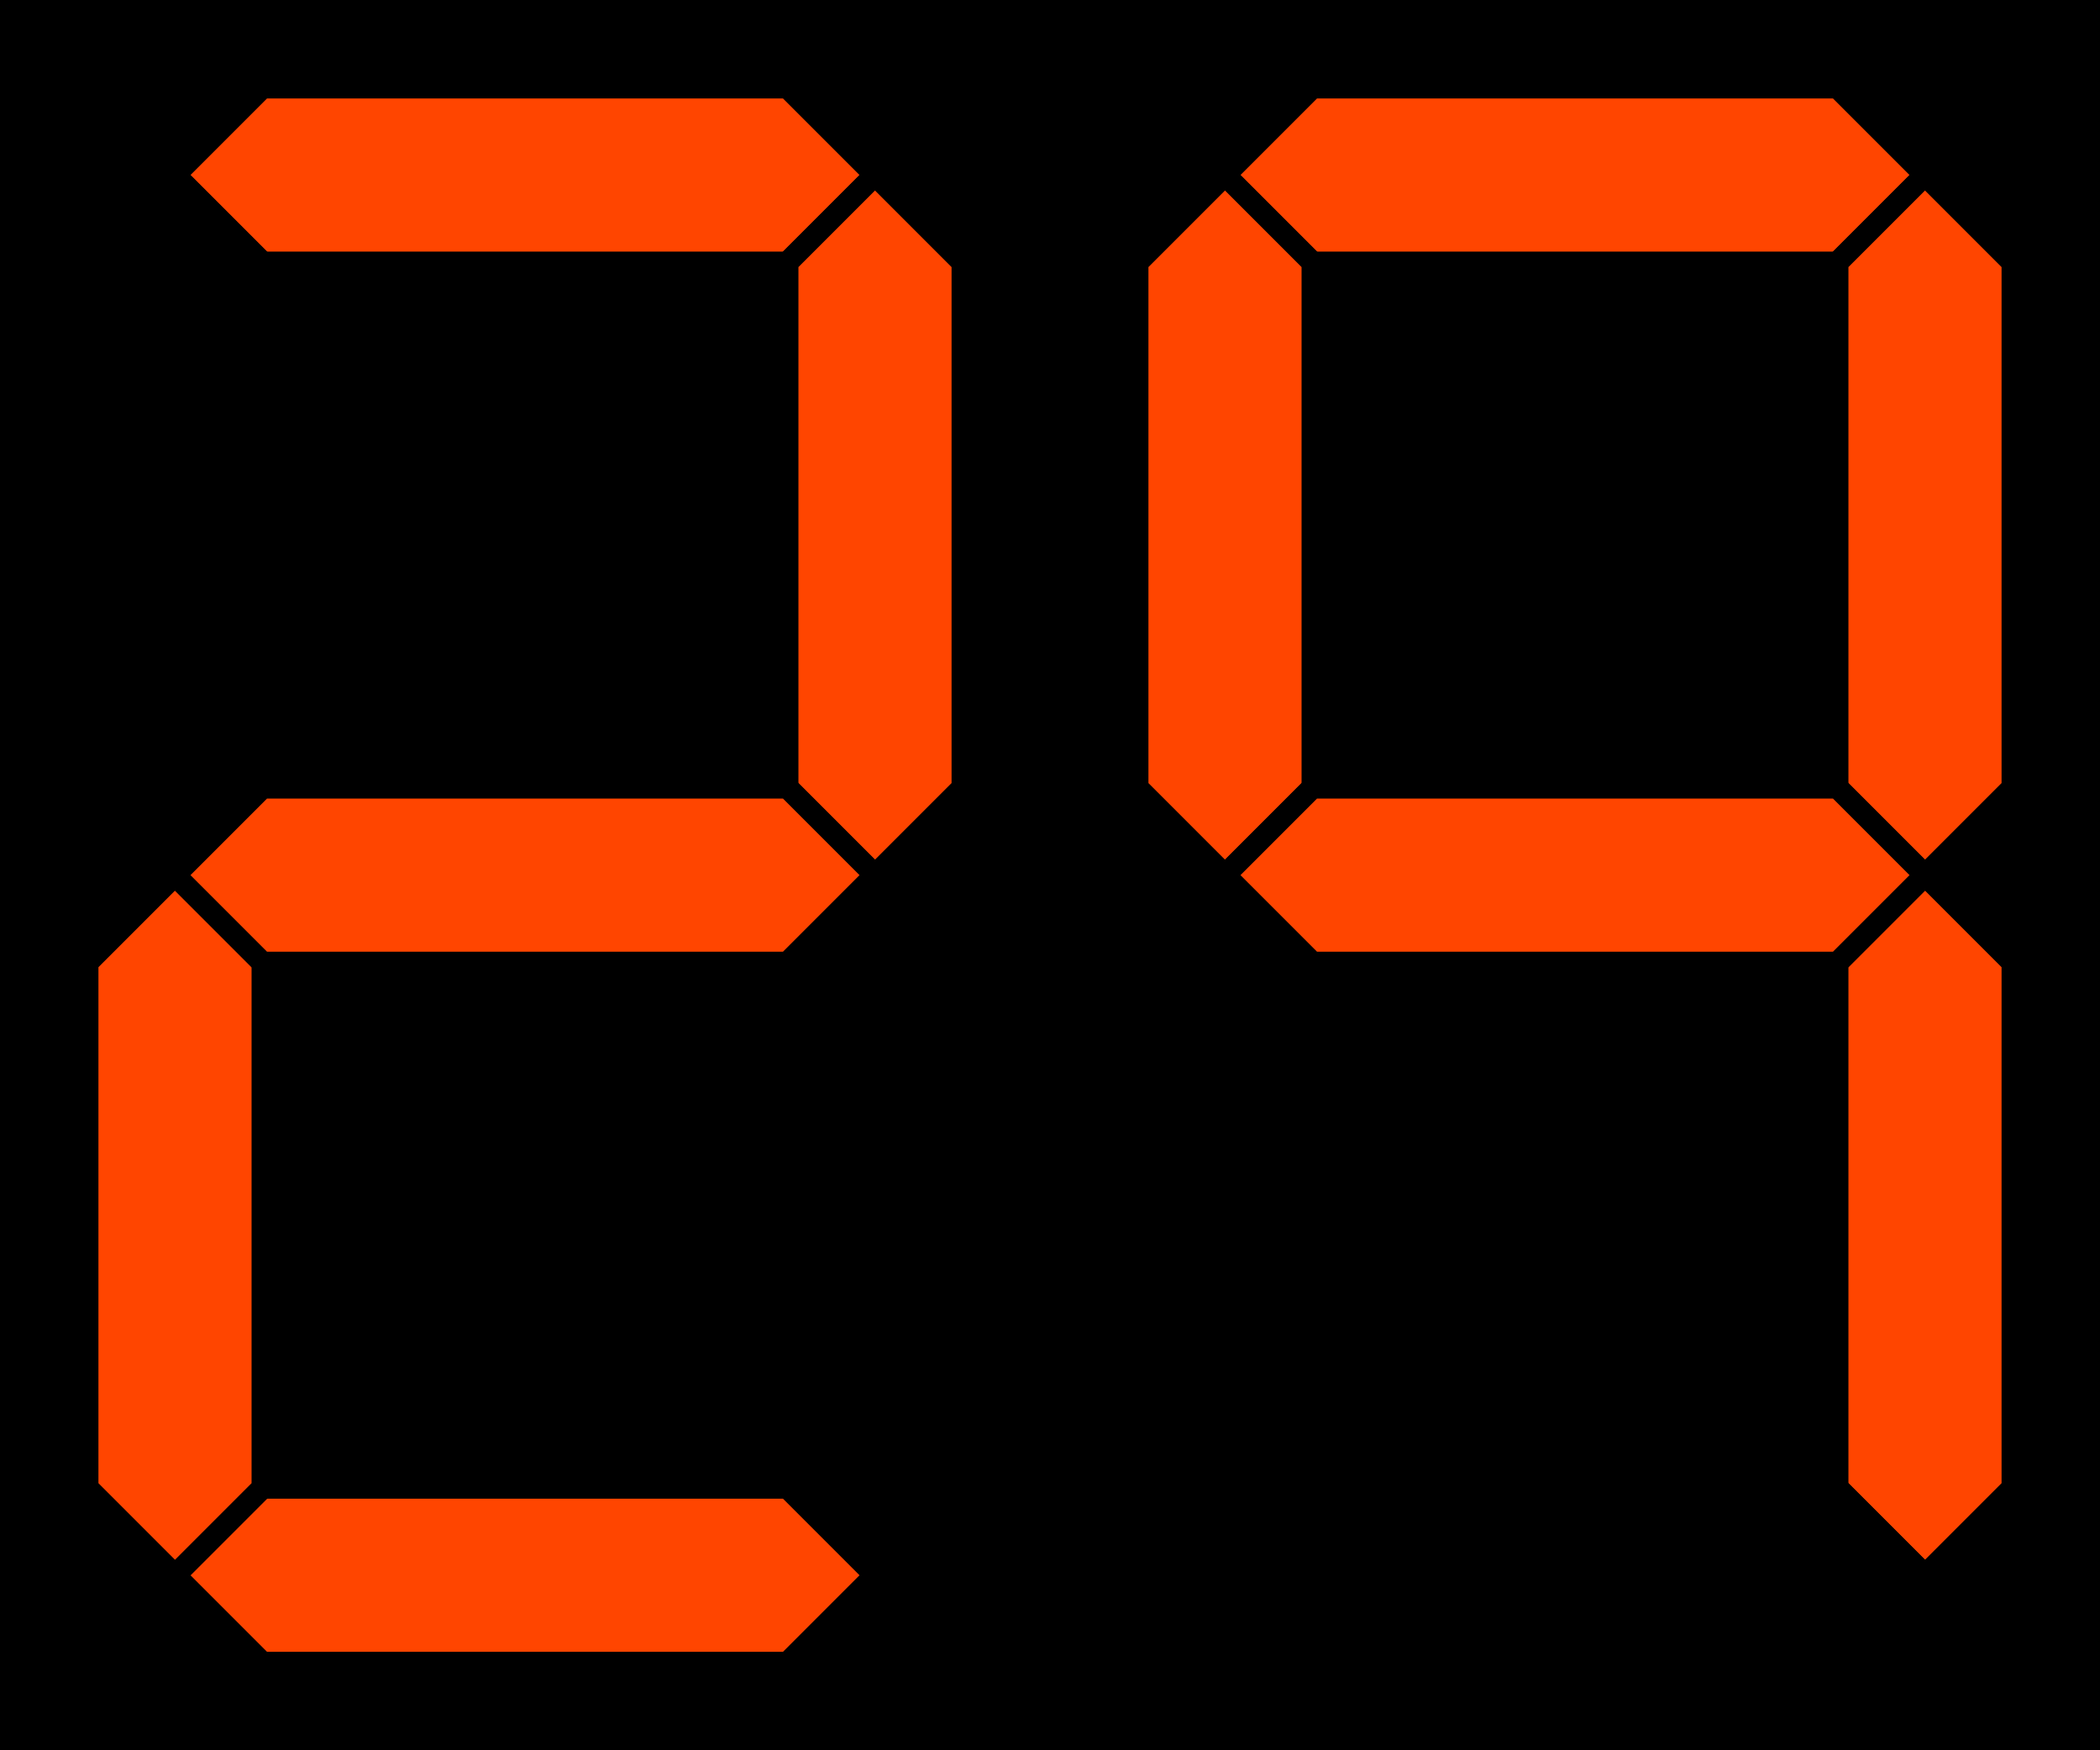
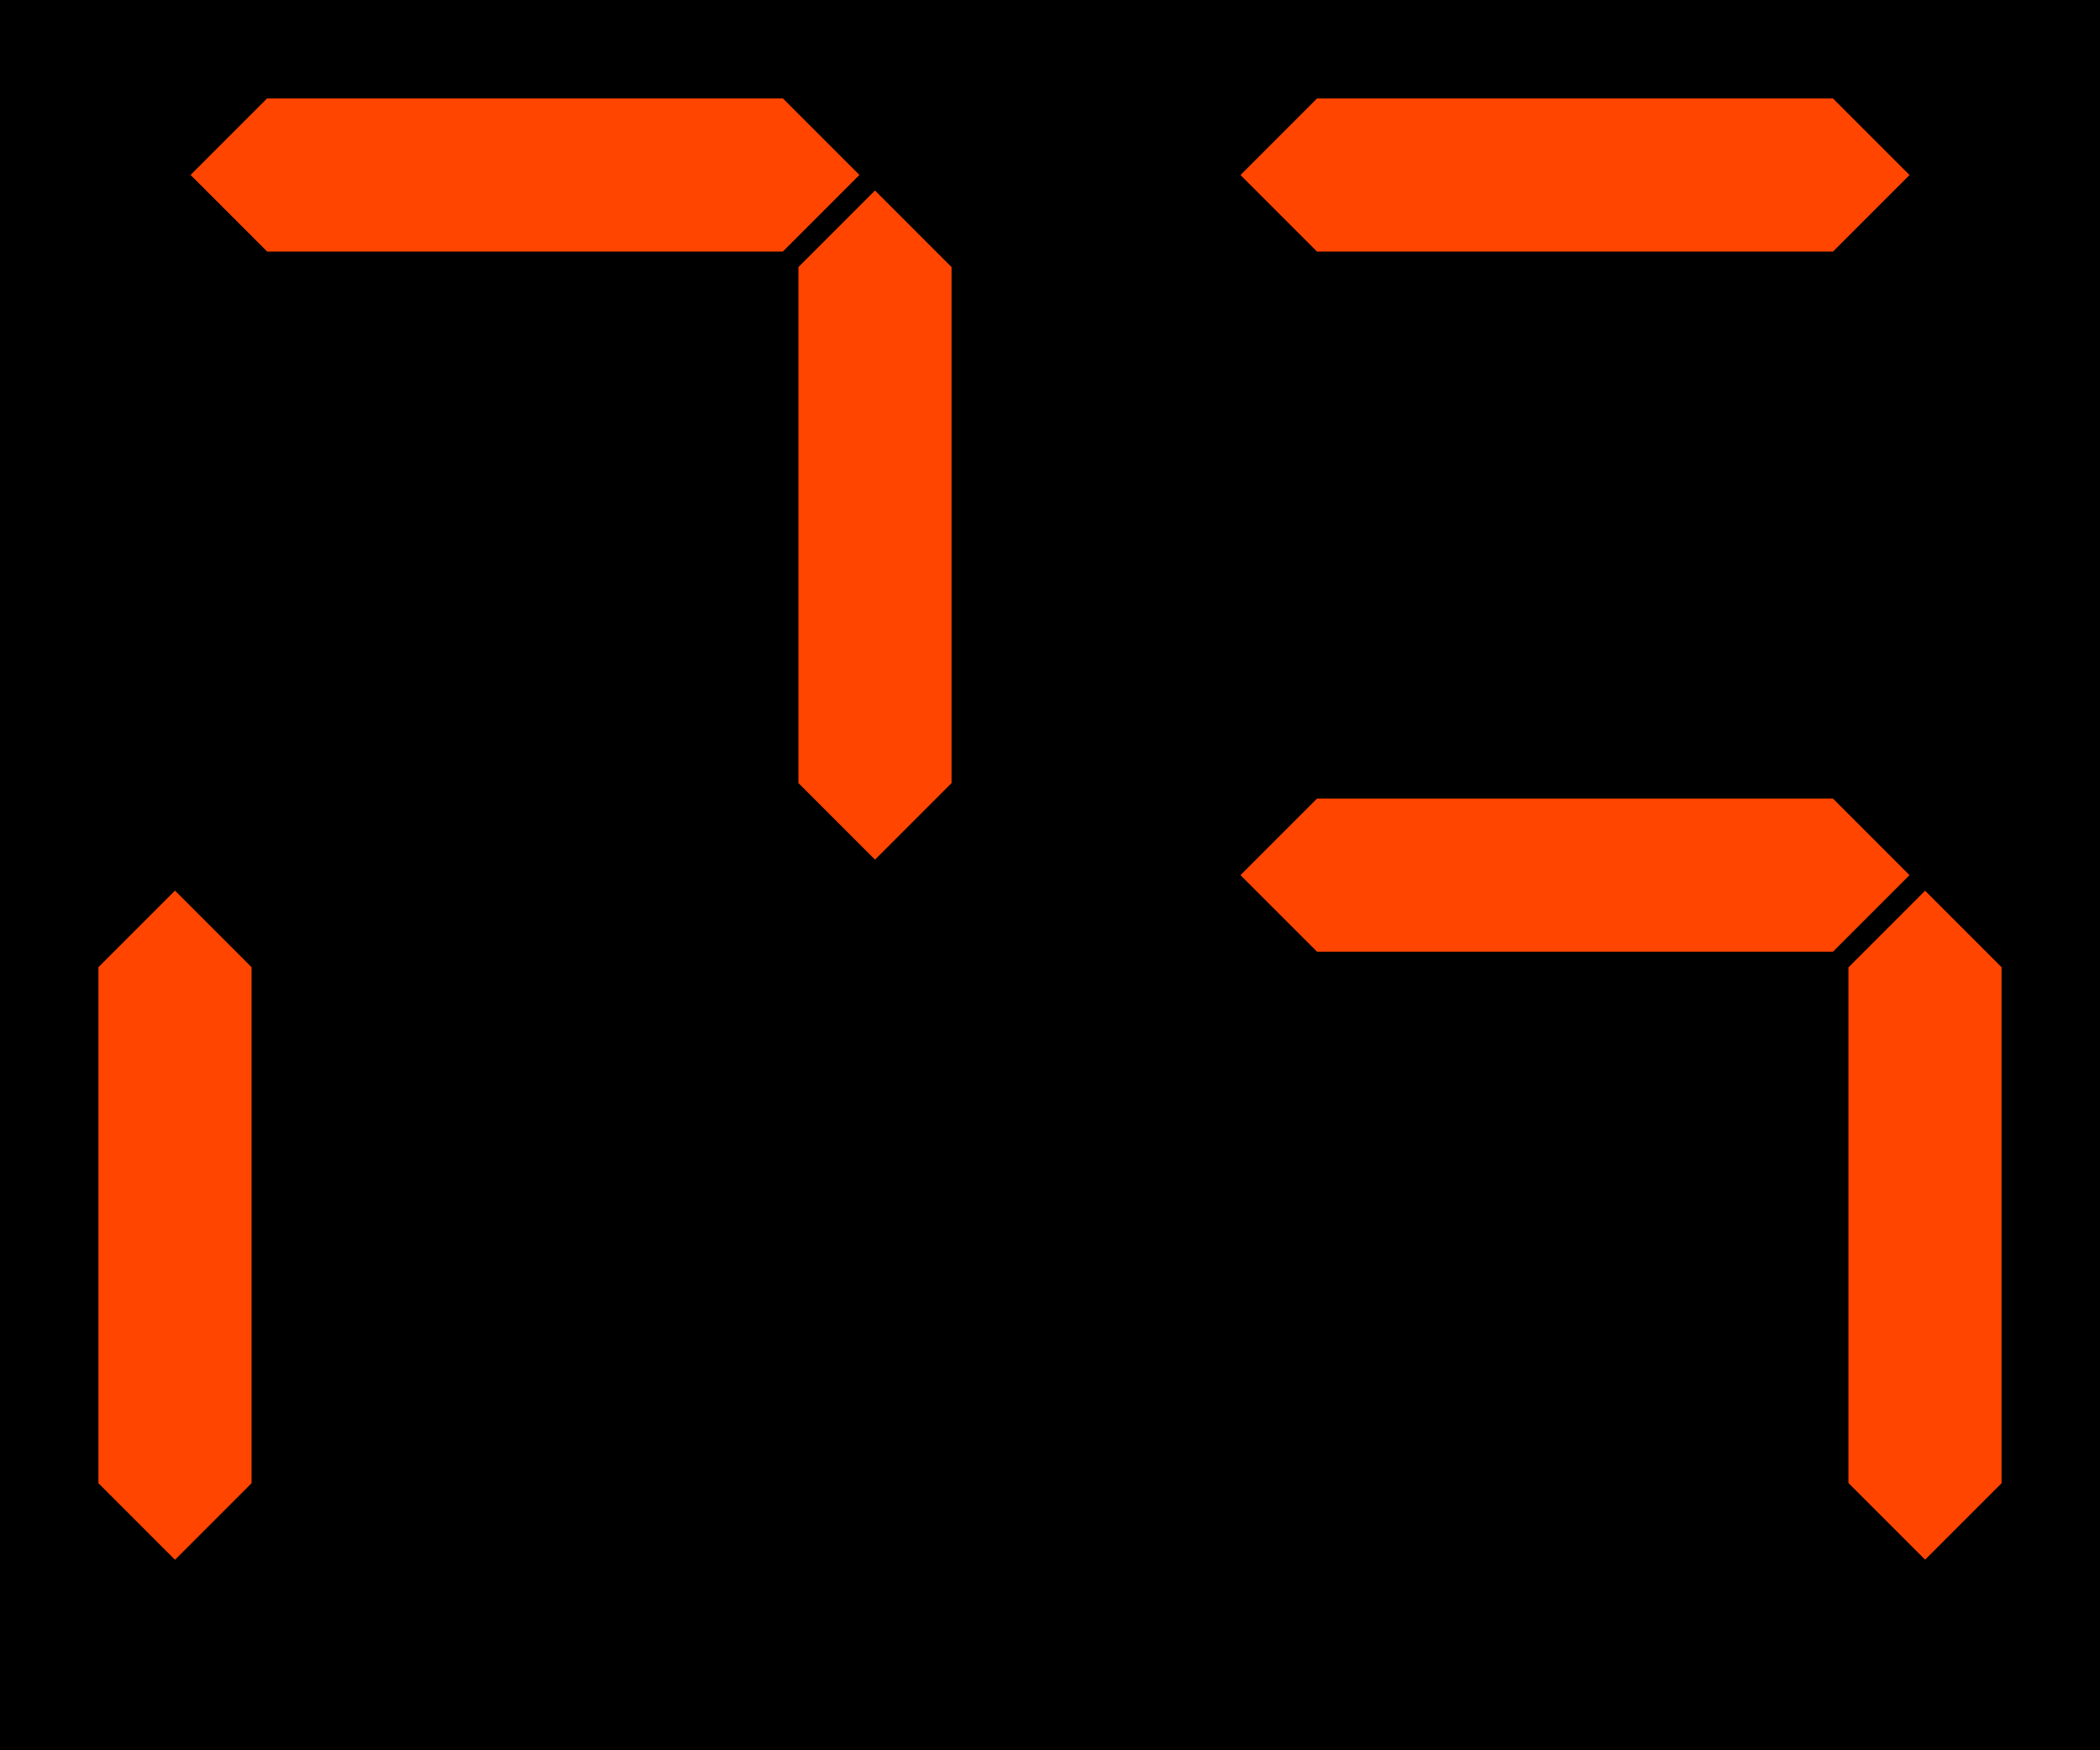
<svg xmlns="http://www.w3.org/2000/svg" viewBox="-1 -1 24 20">
  <rect x="-1" y="-1" width="24" height="20" fill="black" />
  <g id="abcdefg" style="fill-rule:evenodd; stroke-width:0.25; stroke-opacity:1; stroke-linecap:butt; stroke-linejoin:miter;" transform="translate(0)">
    <polygon id="a" points=" 1, 1  2, 0  8, 0  9, 1  8, 2  2, 2" fill="orangered" stroke="black" />
    <polygon id="b" points=" 9, 1 10, 2 10, 8  9, 9  8, 8  8, 2" fill="orangered" stroke="black" />
    <polygon id="c" points=" 9, 9 10,10 10,16  9,17  8,16  8,10" fill="black" stroke="black" />
-     <polygon id="d" points=" 9,17  8,18  2,18  1,17  2,16  8,16" fill="orangered" stroke="black" />
    <polygon id="e" points=" 1,17  0,16  0,10  1, 9  2,10  2,16" fill="orangered" stroke="black" />
    <polygon id="f" points=" 1, 9  0, 8  0, 2  1, 1  2, 2  2, 8" fill="black" stroke="black" />
-     <polygon id="g" points=" 1, 9  2, 8  8, 8  9, 9  8,10  2,10" fill="orangered" stroke="black" />
  </g>,<g id="abcdefg" style="fill-rule:evenodd; stroke-width:0.25; stroke-opacity:1; stroke-linecap:butt; stroke-linejoin:miter;" transform="translate(12)">
    <polygon id="a" points=" 1, 1  2, 0  8, 0  9, 1  8, 2  2, 2" fill="orangered" stroke="black" />
-     <polygon id="b" points=" 9, 1 10, 2 10, 8  9, 9  8, 8  8, 2" fill="orangered" stroke="black" />
    <polygon id="c" points=" 9, 9 10,10 10,16  9,17  8,16  8,10" fill="orangered" stroke="black" />
    <polygon id="d" points=" 9,17  8,18  2,18  1,17  2,16  8,16" fill="black" stroke="black" />
    <polygon id="e" points=" 1,17  0,16  0,10  1, 9  2,10  2,16" fill="black" stroke="black" />
-     <polygon id="f" points=" 1, 9  0, 8  0, 2  1, 1  2, 2  2, 8" fill="orangered" stroke="black" />
    <polygon id="g" points=" 1, 9  2, 8  8, 8  9, 9  8,10  2,10" fill="orangered" stroke="black" />
  </g>
</svg>